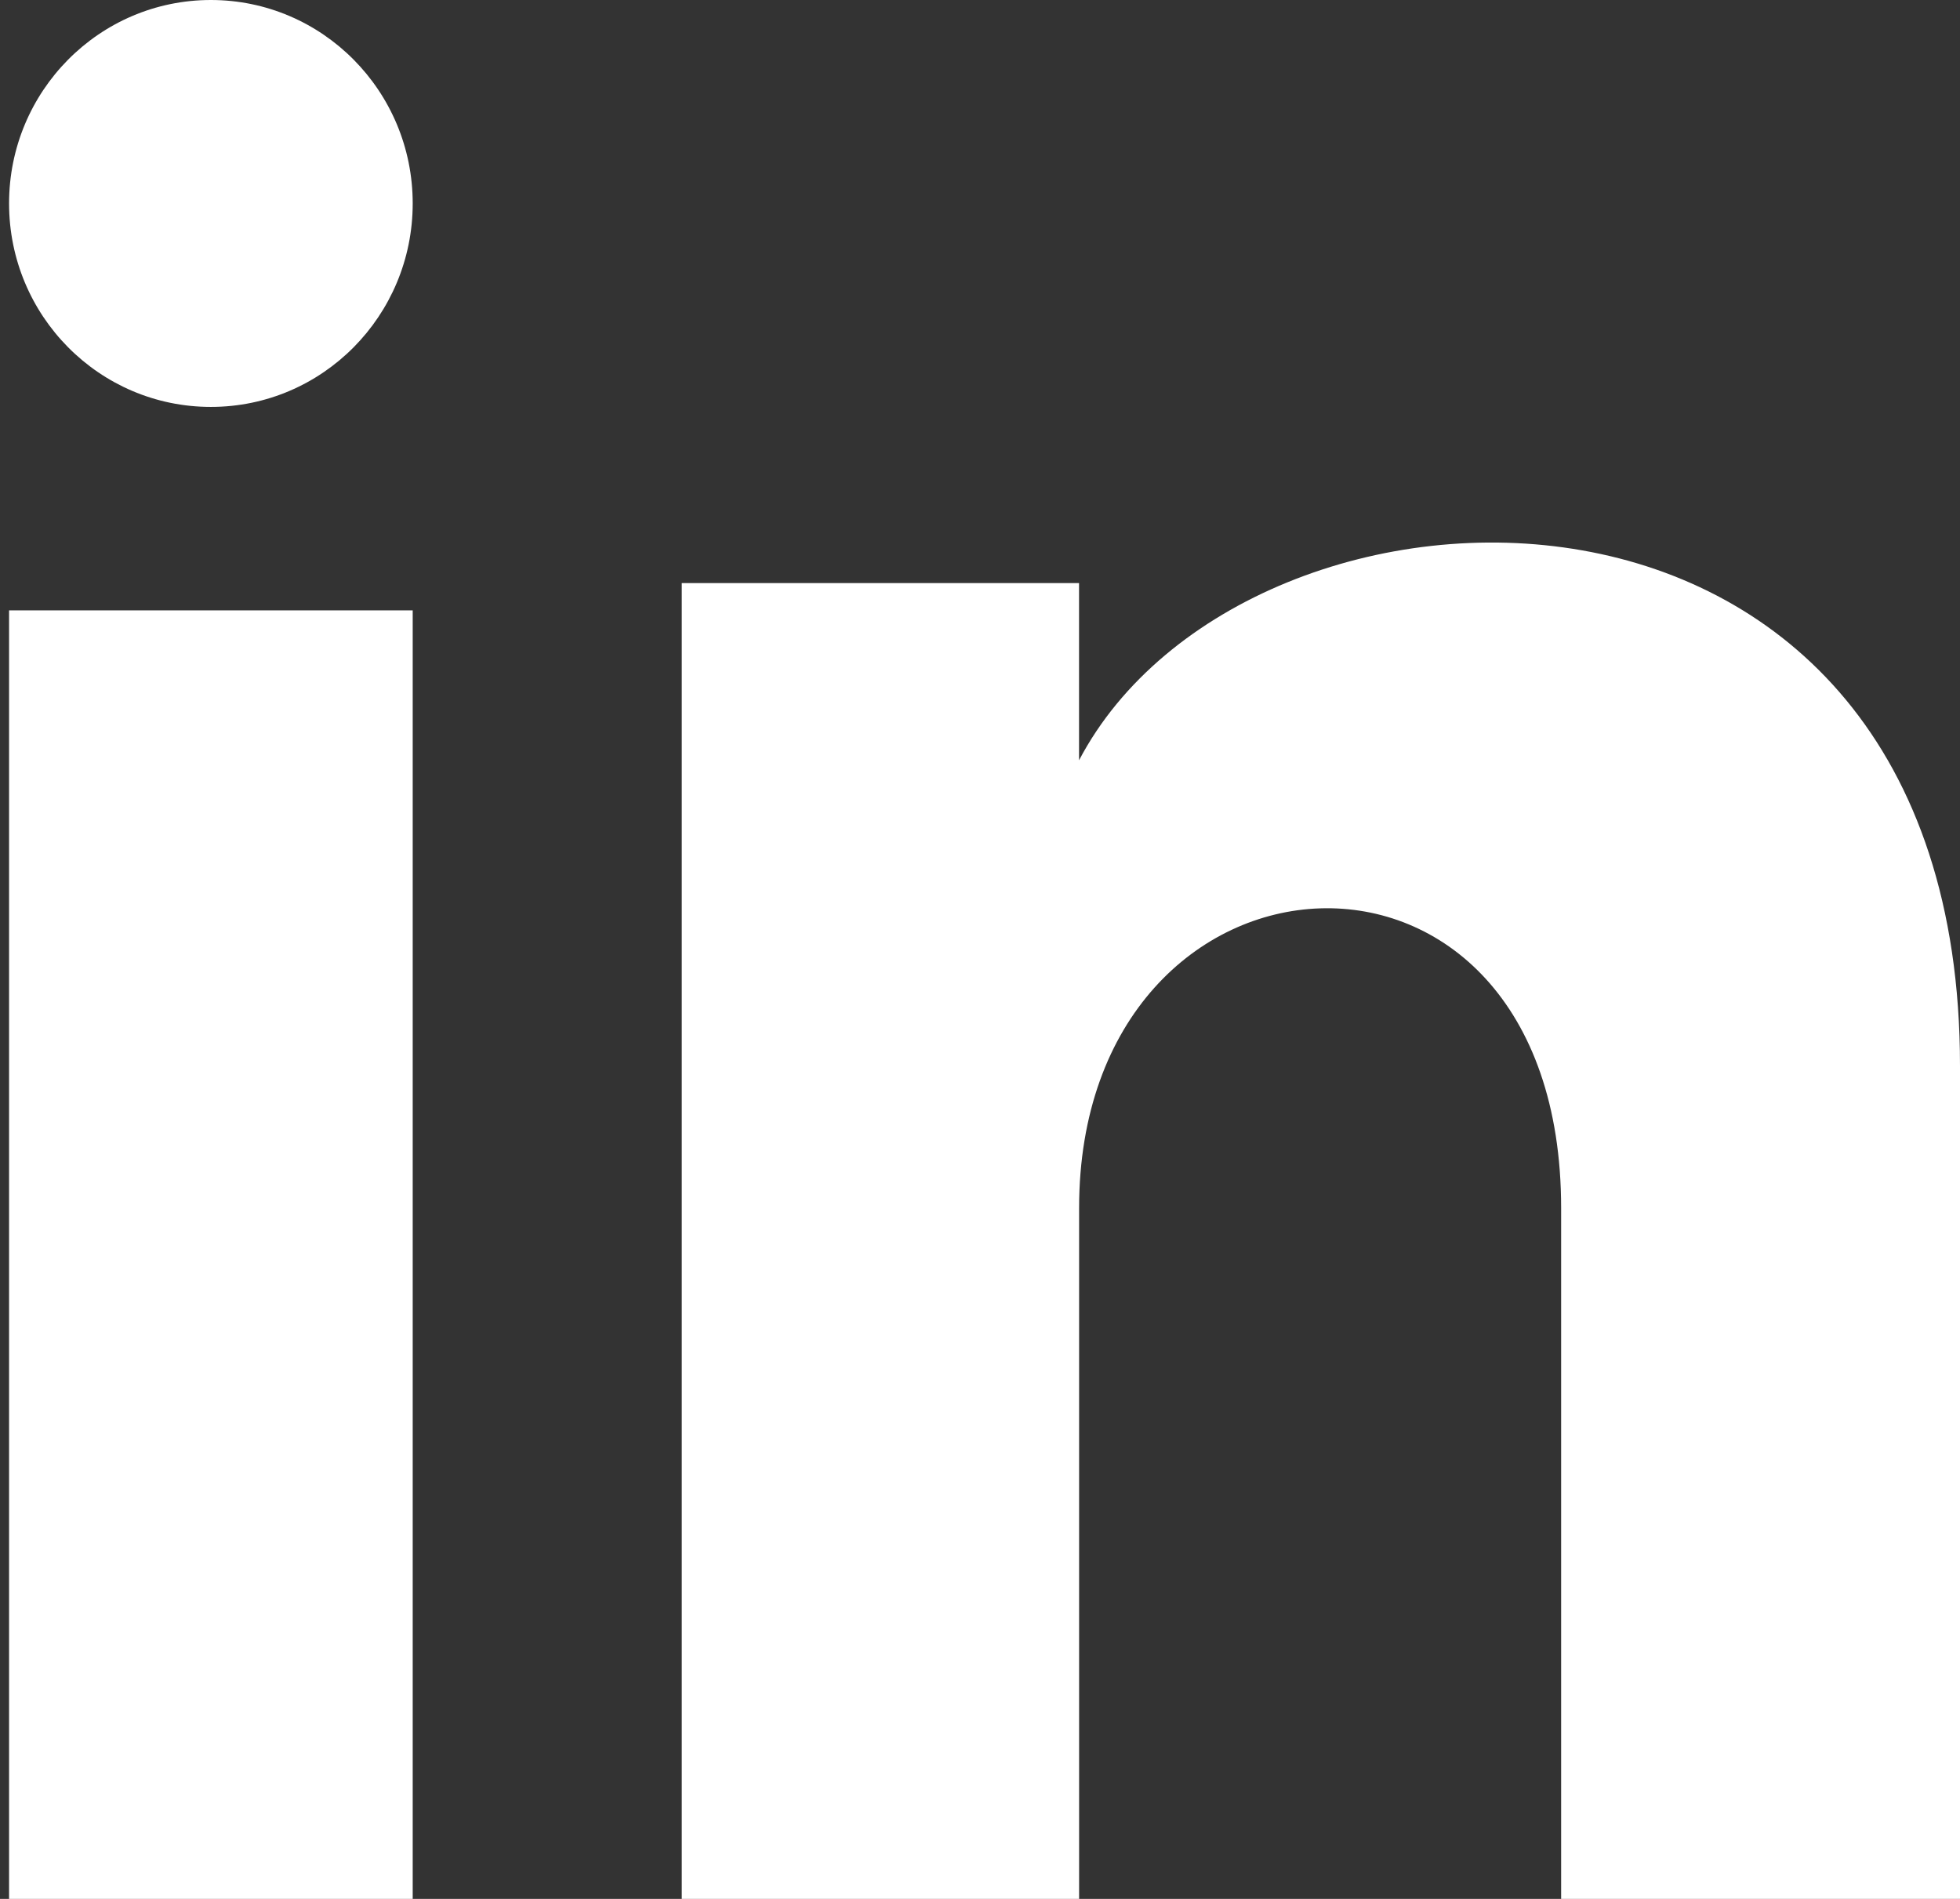
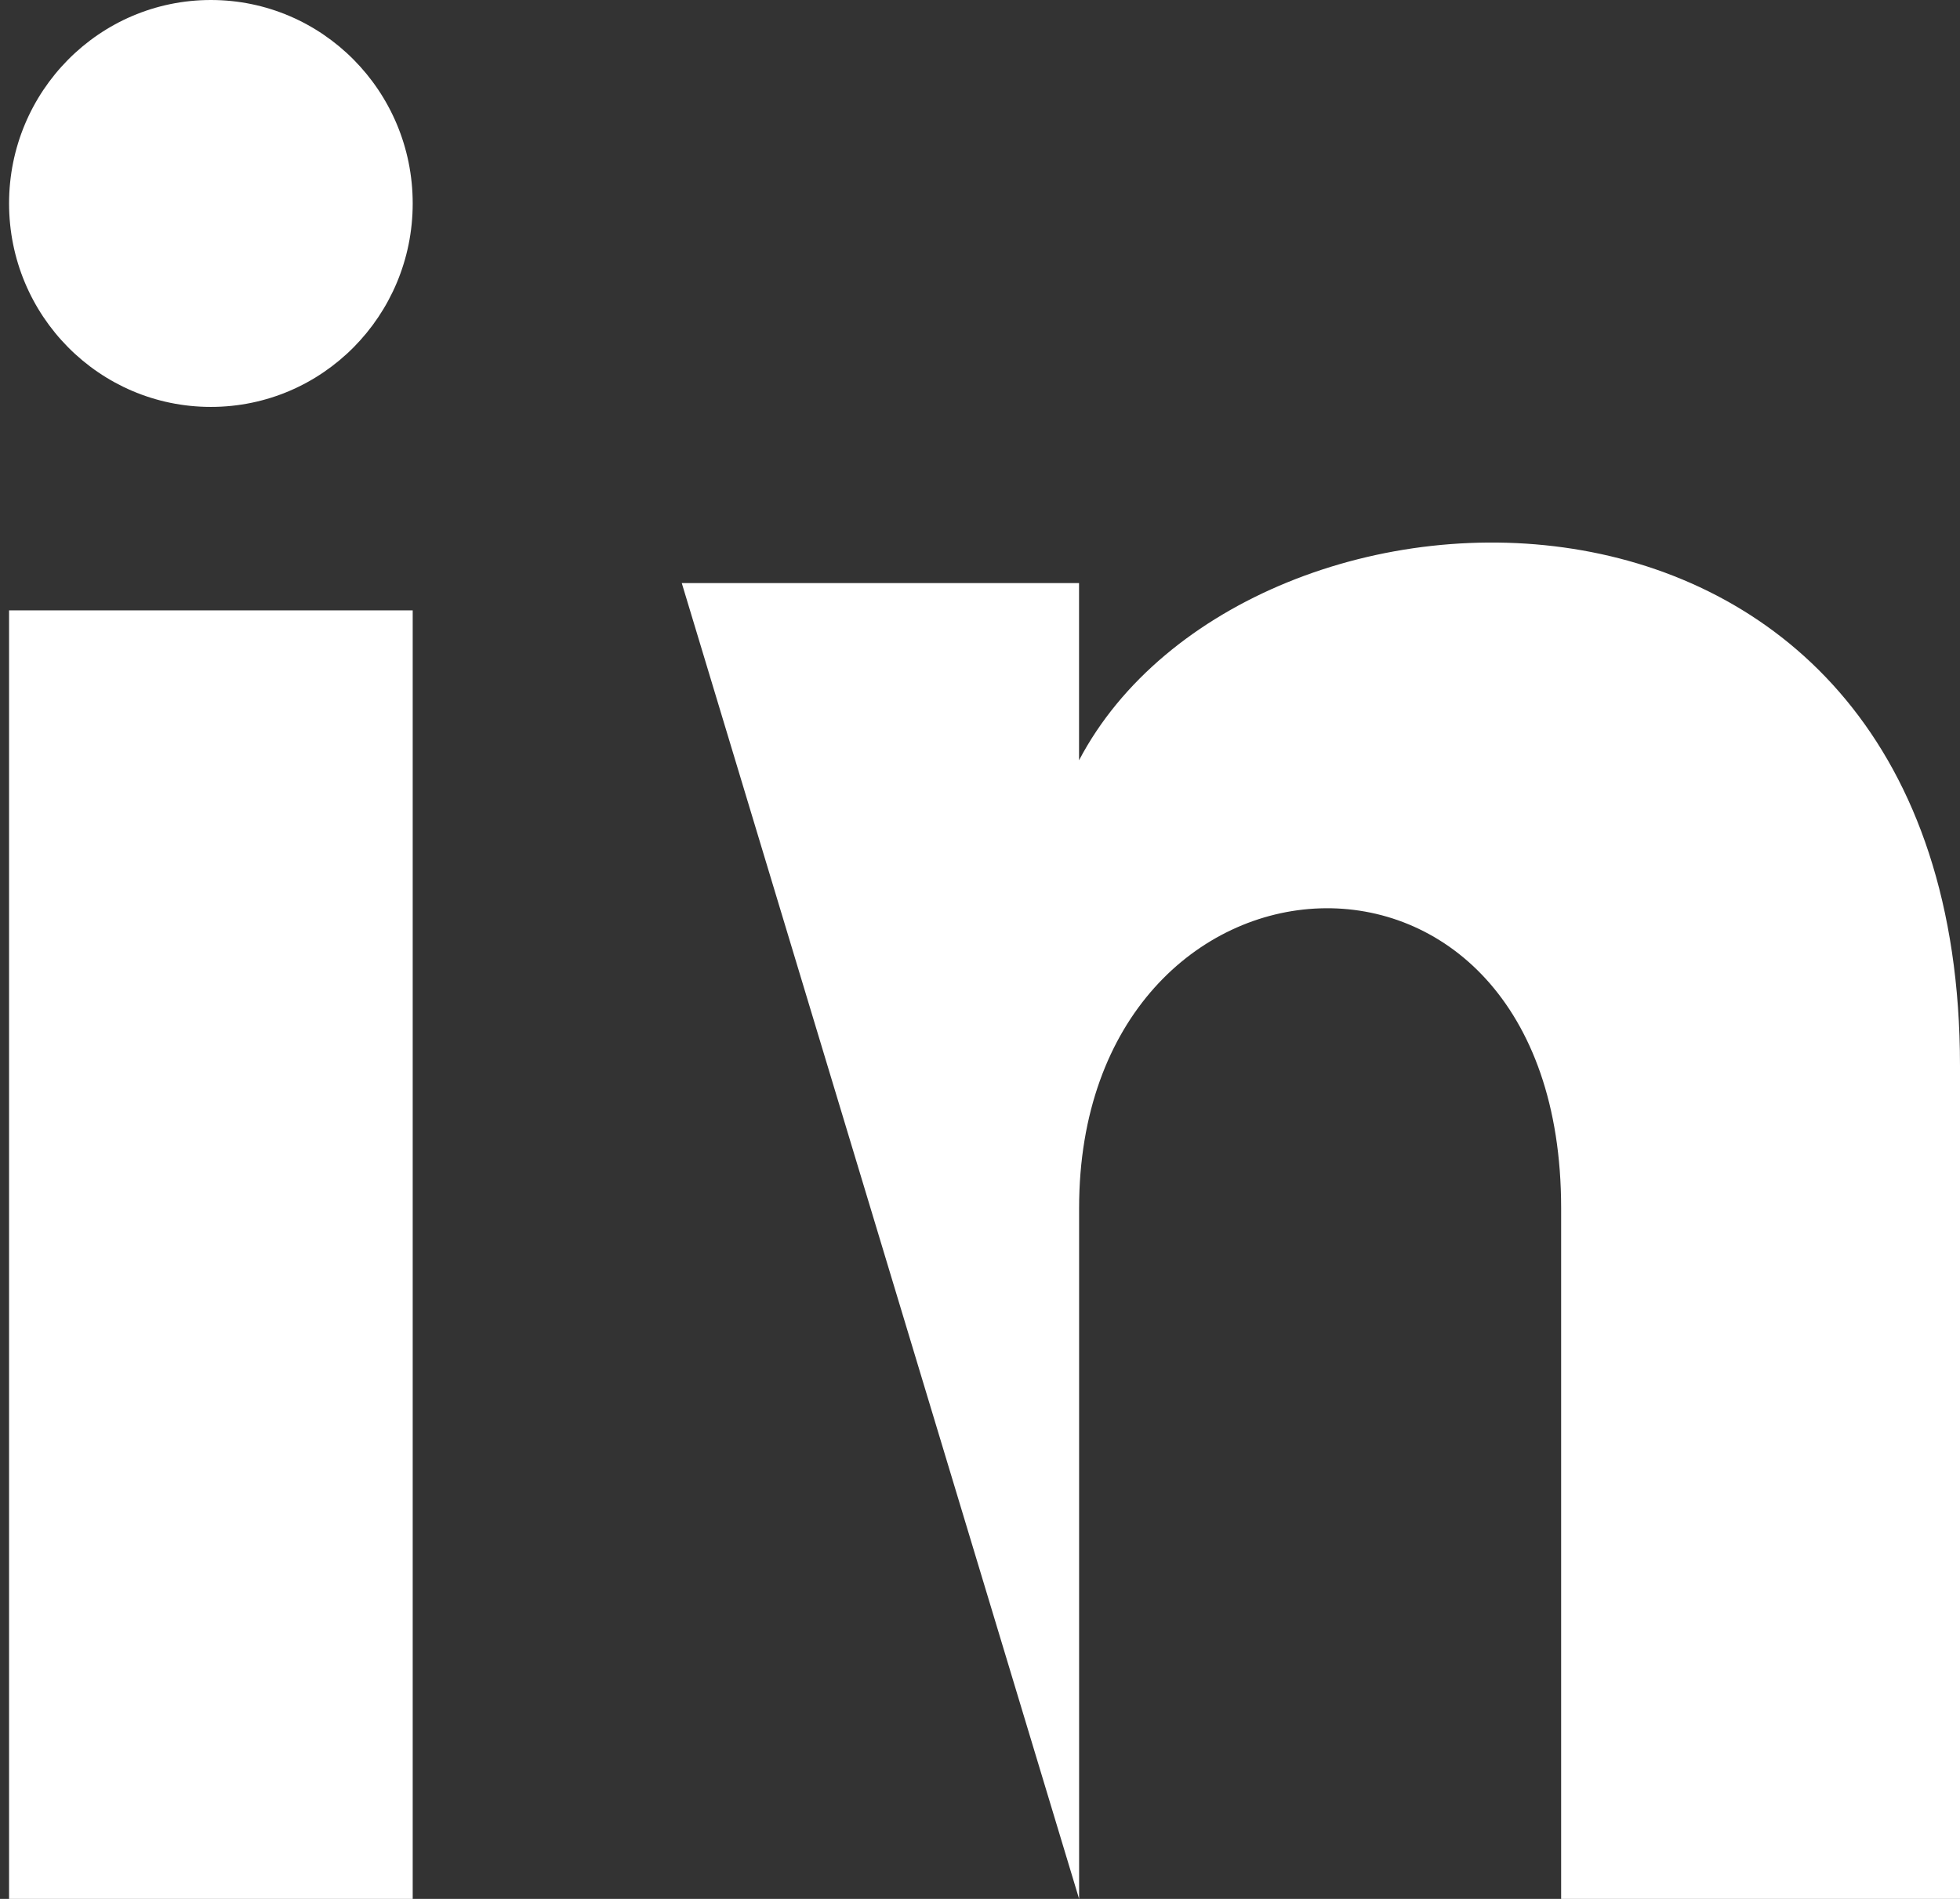
<svg xmlns="http://www.w3.org/2000/svg" width="32px" height="31px" viewBox="0 0 32 31" version="1.1">
  <rect x="0" y="0" width="32" height="31" fill="#333333" stroke="none" />
  <title>Shape</title>
  <desc>Created with Sketch.</desc>
  <defs />
  <g id="Desktop-1920-Dark-Top" stroke="none" stroke-width="1" fill="none" fill-rule="evenodd" transform="translate(-1744, -4264)">
-     <path d="M1750.738,4267.321 C1750.738,4269.156 1749.263,4270.643 1747.443,4270.643 C1745.622,4270.643 1744.148,4269.156 1744.148,4267.321 C1744.148,4265.488 1745.622,4264 1747.443,4264 C1749.263,4264 1750.738,4265.488 1750.738,4267.321 Z M1750.738,4273.964 L1744.148,4273.964 L1744.148,4295 L1750.738,4295 L1750.738,4273.964 Z M1761.617,4273.519 L1755.131,4273.519 L1755.131,4295 L1761.618,4295 L1761.618,4283.724 C1761.618,4277.454 1769.488,4276.941 1769.488,4283.724 L1769.488,4295 L1776,4295 L1776,4281.399 C1776,4270.819 1764.353,4271.205 1761.617,4276.412 L1761.617,4273.519 Z" id="Shape" fill="#FFFFFF" fill-rule="nonzero" />
+     <path d="M1750.738,4267.321 C1750.738,4269.156 1749.263,4270.643 1747.443,4270.643 C1745.622,4270.643 1744.148,4269.156 1744.148,4267.321 C1744.148,4265.488 1745.622,4264 1747.443,4264 C1749.263,4264 1750.738,4265.488 1750.738,4267.321 Z M1750.738,4273.964 L1744.148,4273.964 L1744.148,4295 L1750.738,4295 L1750.738,4273.964 Z M1761.617,4273.519 L1755.131,4273.519 L1761.618,4295 L1761.618,4283.724 C1761.618,4277.454 1769.488,4276.941 1769.488,4283.724 L1769.488,4295 L1776,4295 L1776,4281.399 C1776,4270.819 1764.353,4271.205 1761.617,4276.412 L1761.617,4273.519 Z" id="Shape" fill="#FFFFFF" fill-rule="nonzero" />
  </g>
</svg>